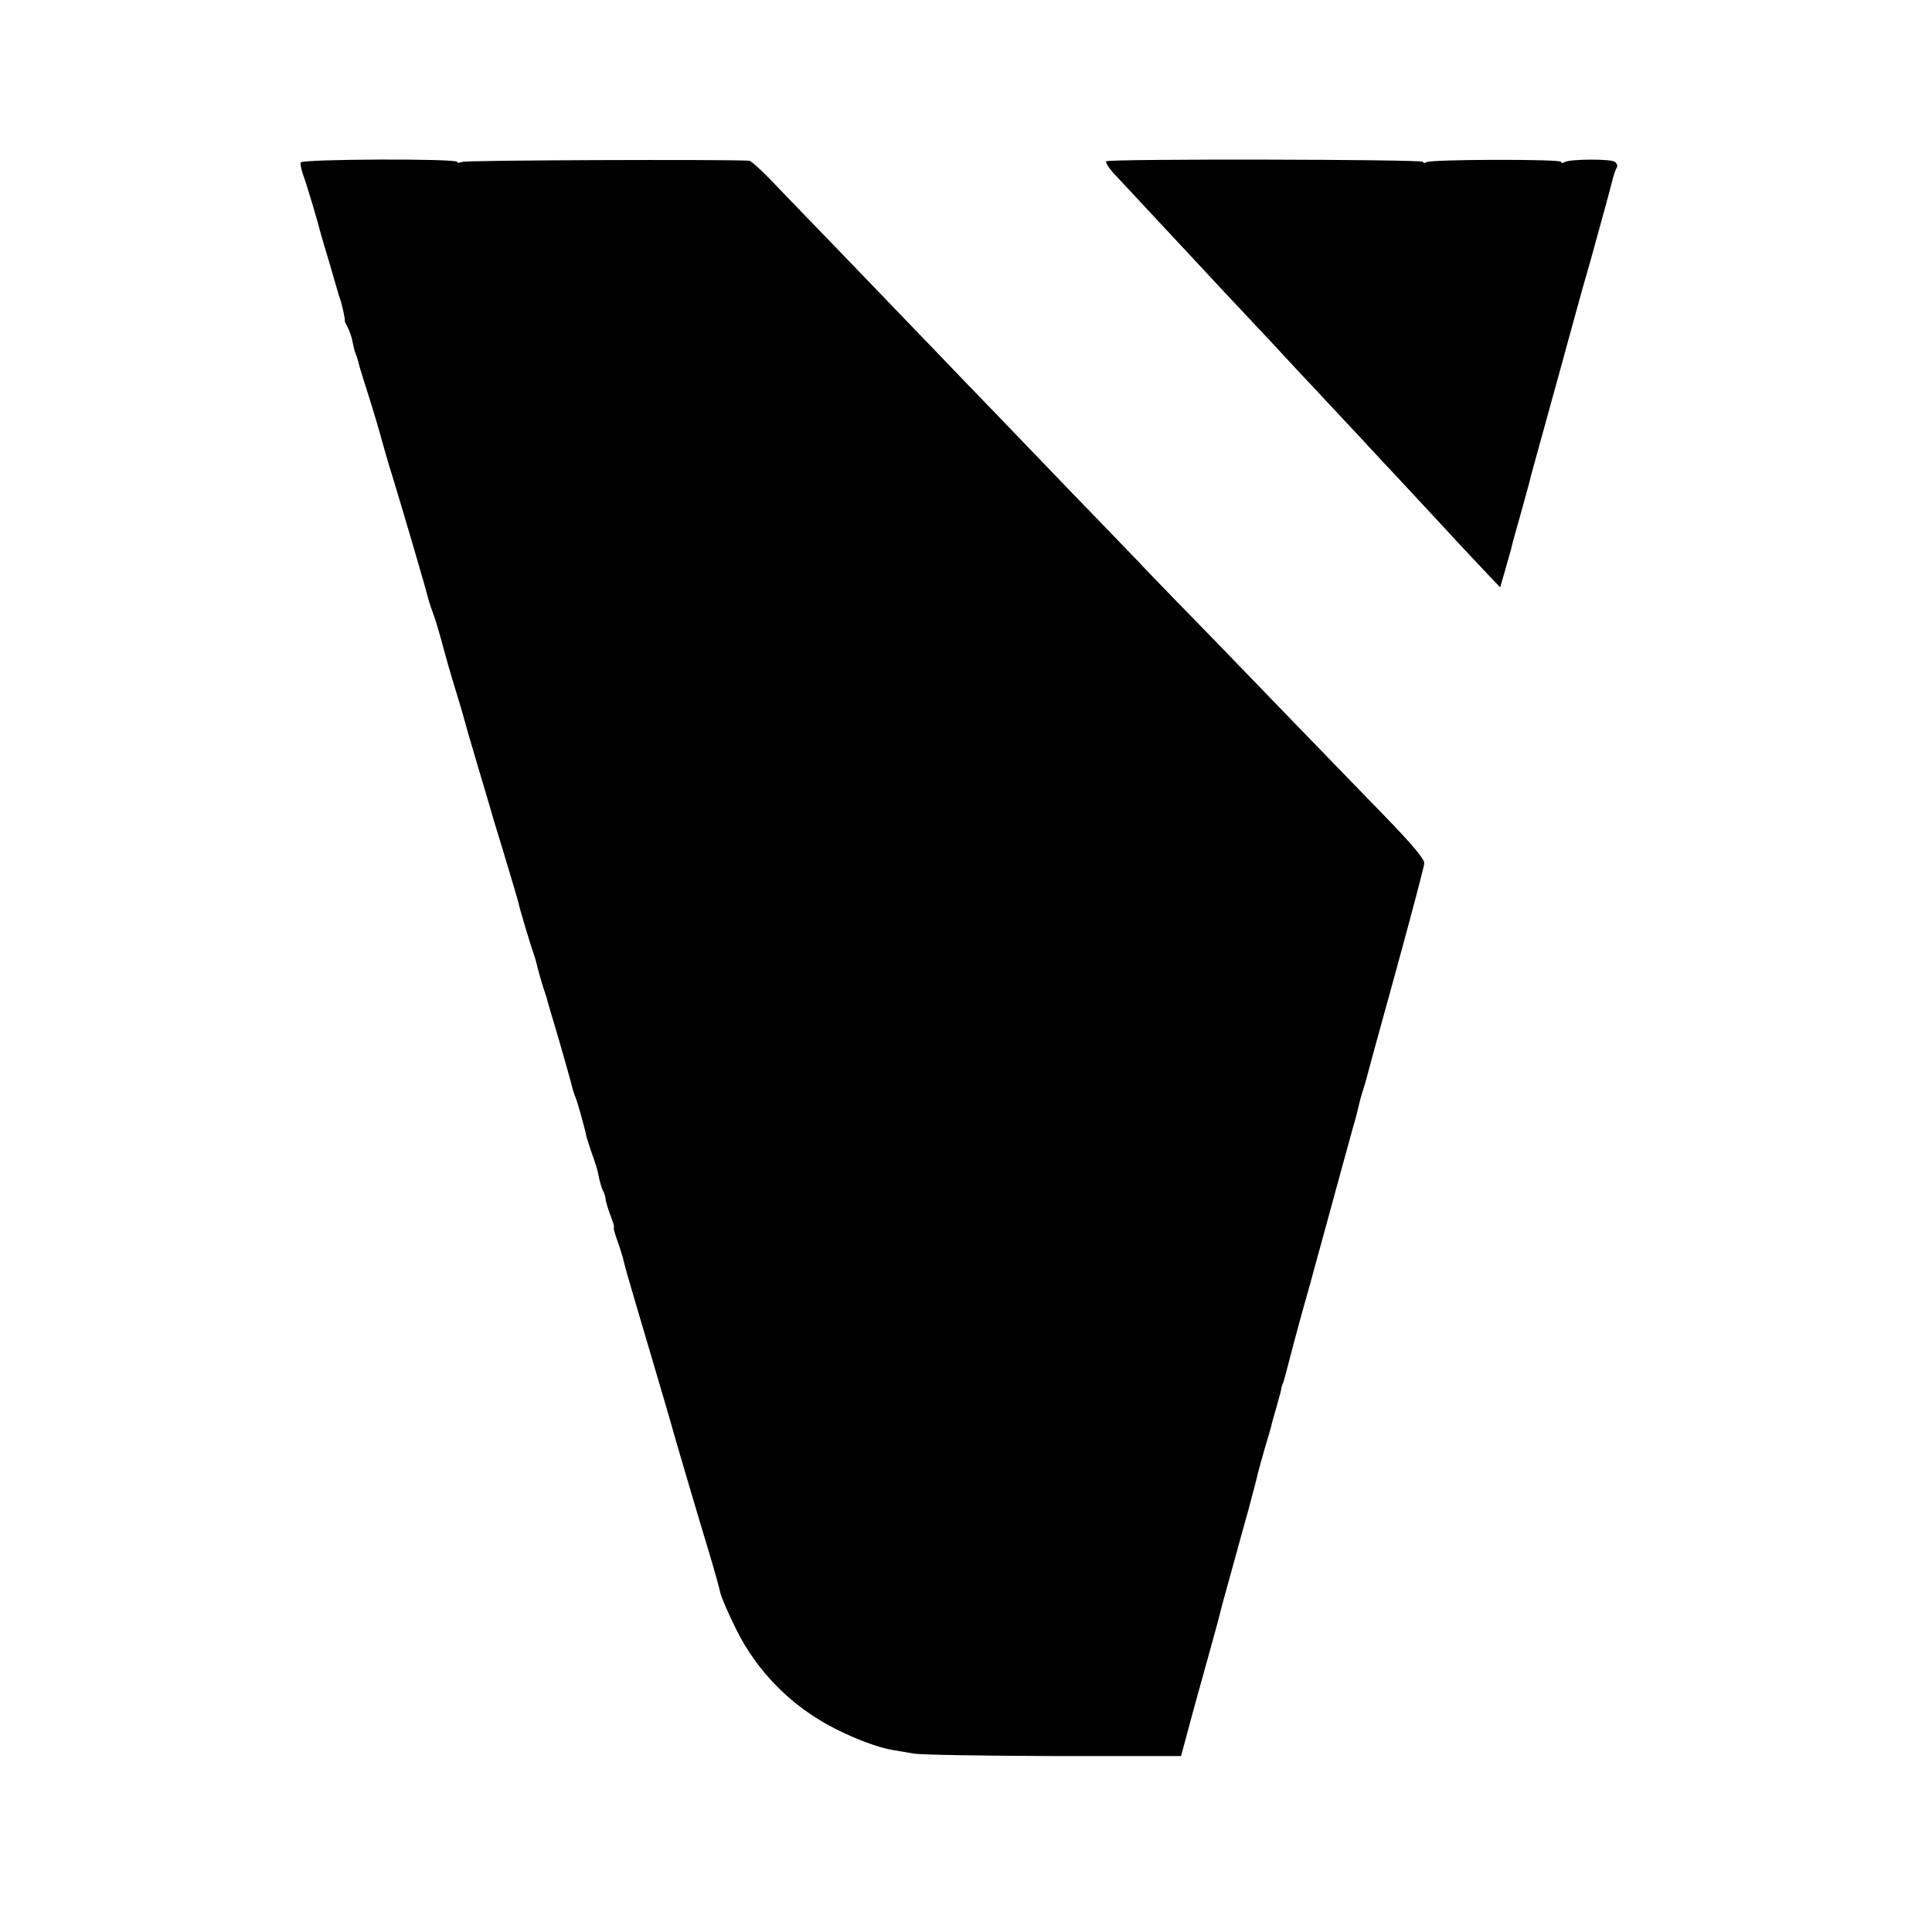
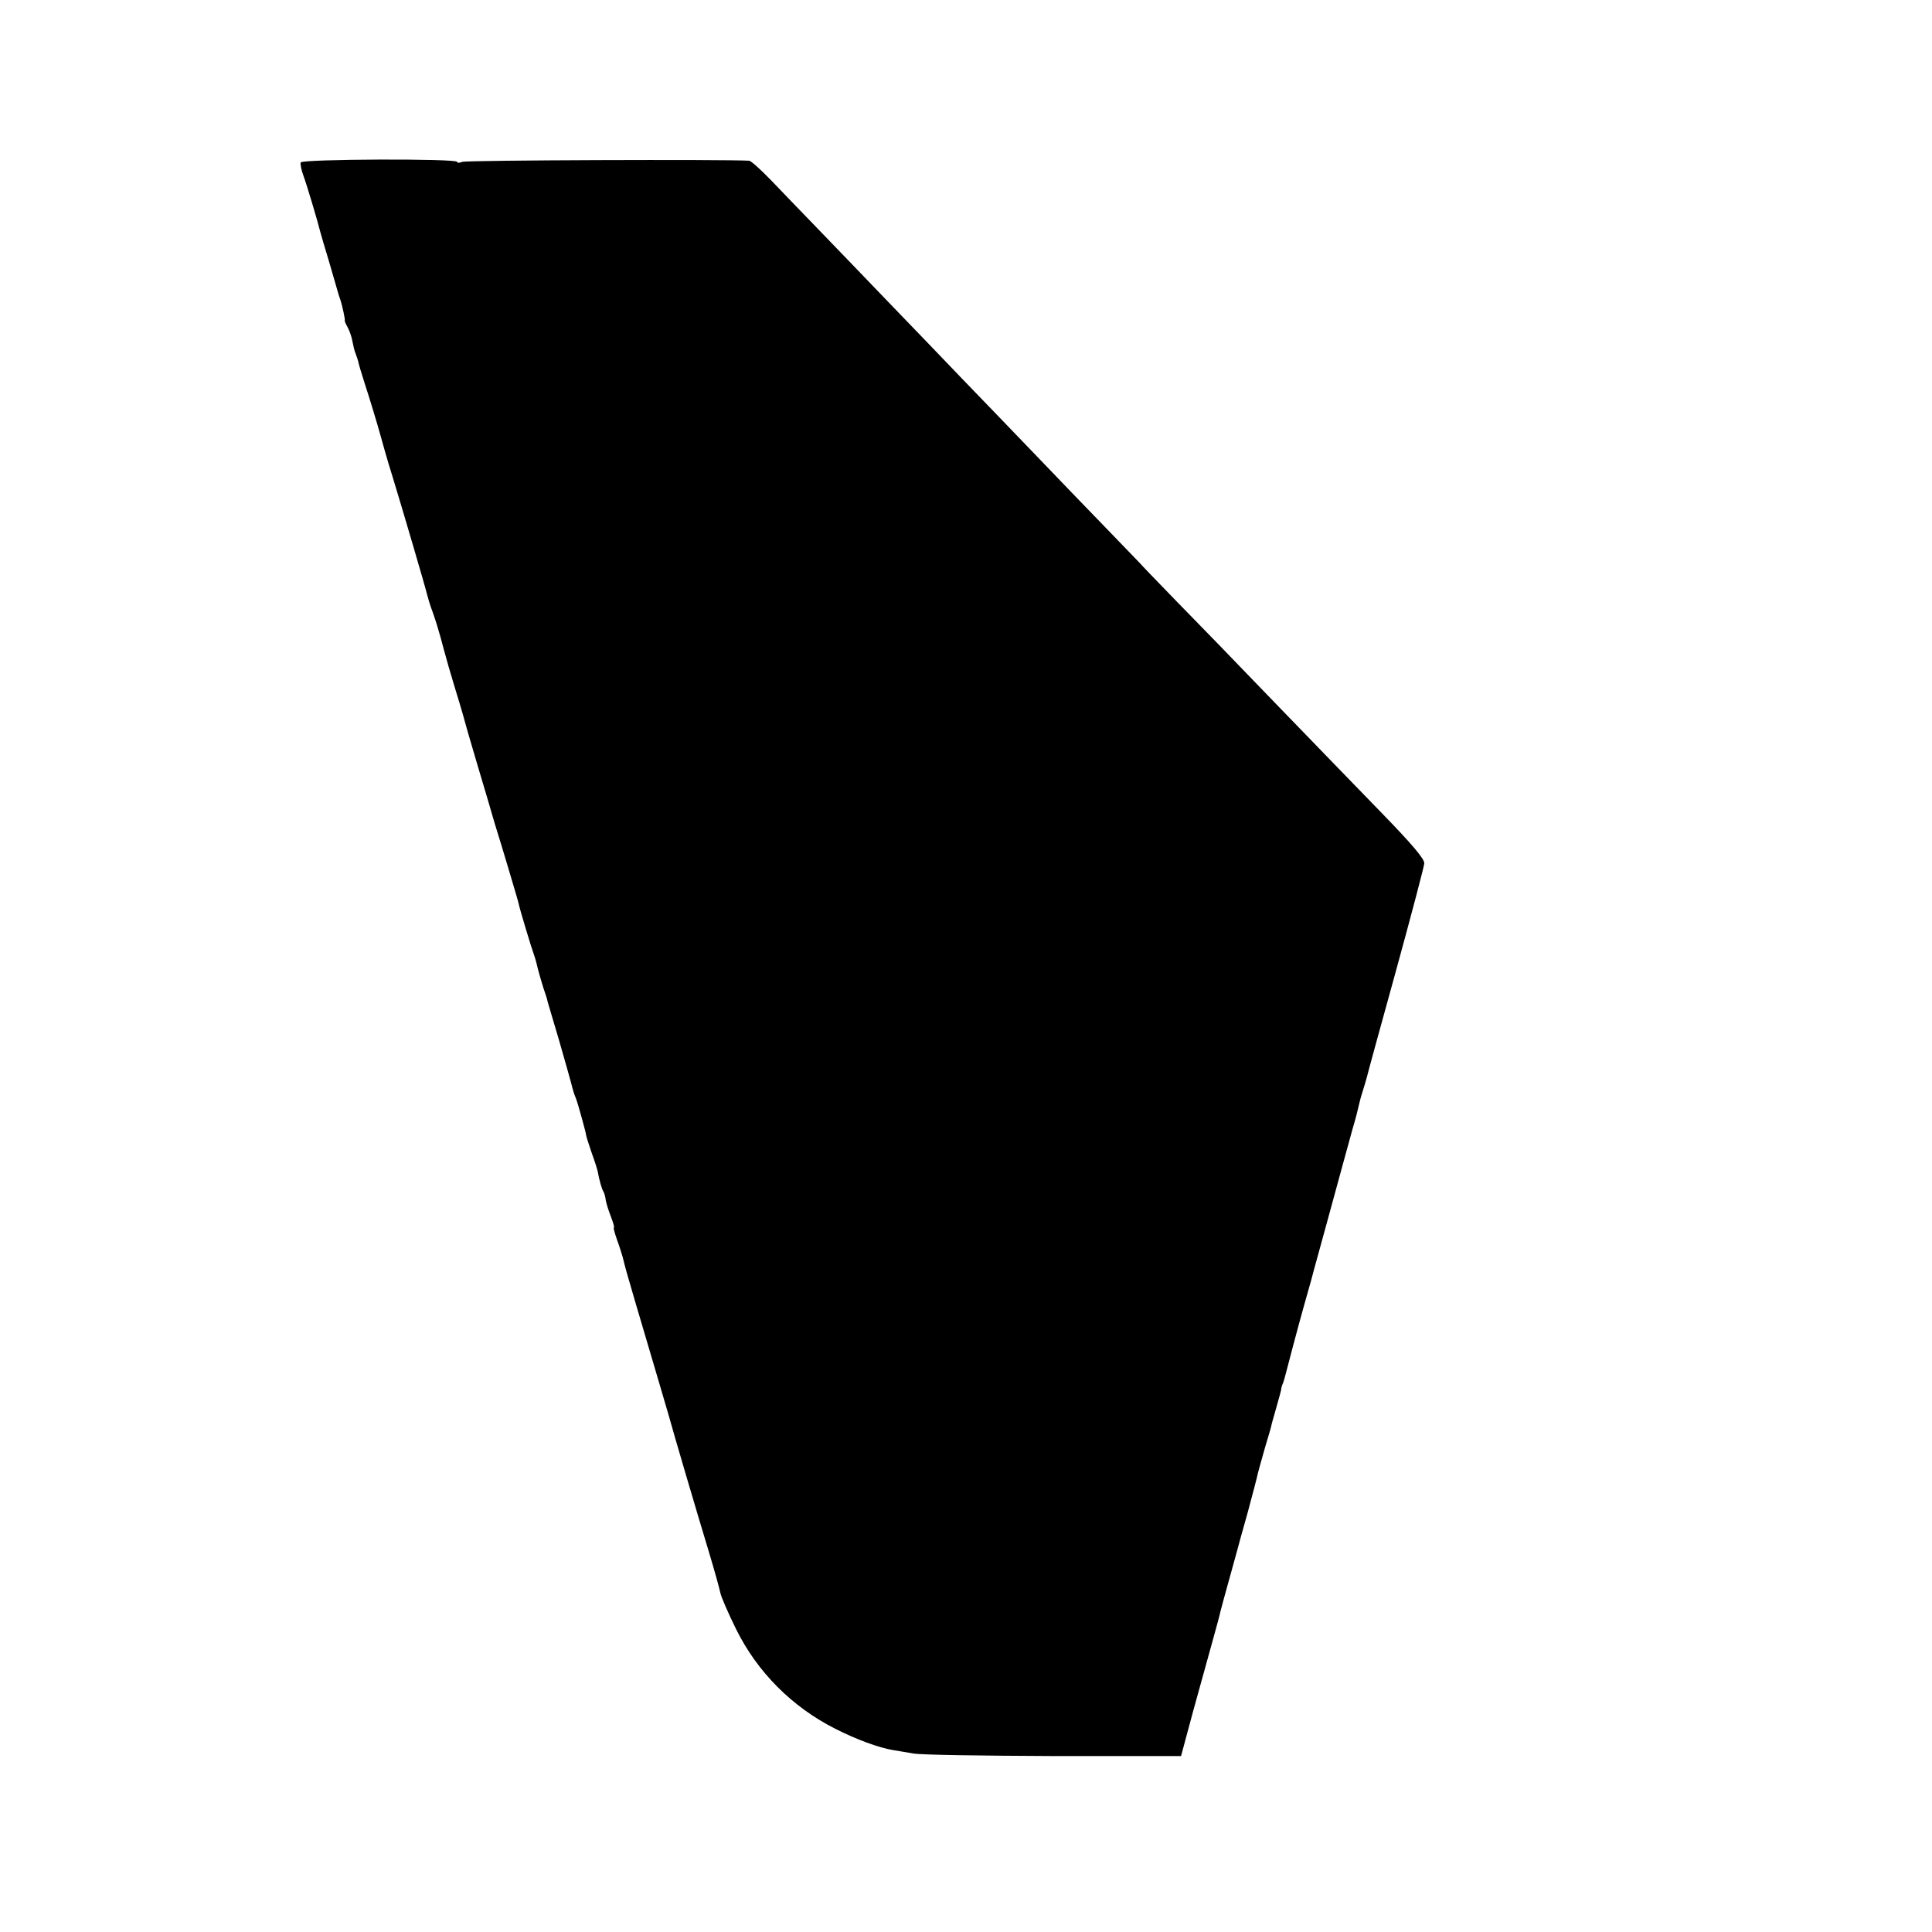
<svg xmlns="http://www.w3.org/2000/svg" version="1.0" width="672pt" height="672pt" viewBox="0 0 672 672" preserveAspectRatio="xMidYMid meet">
  <g transform="translate(0,672) scale(0.1,-0.1)" fill="#000000" stroke="none">
    <path d="M1046 6155 c-2 -5 2 -26 9 -45 12 -32 51 -163 60 -200 2 -8 16 -55 31 -105 14 -49 27 -94 29 -100 1 -5 5 -17 8 -25 7 -20 19 -75 16 -75 -1 0 3 -11 10 -23 7 -13 15 -36 17 -50 3 -15 7 -34 11 -42 3 -8 7 -20 9 -27 1 -7 11 -41 22 -75 16 -49 43 -137 57 -188 1 -3 7 -25 14 -50 7 -25 19 -65 27 -90 34 -111 115 -387 119 -406 3 -12 11 -40 20 -63 8 -23 15 -45 16 -49 1 -4 3 -11 5 -17 2 -5 10 -35 18 -65 8 -30 24 -86 36 -125 12 -38 25 -83 30 -100 4 -16 26 -93 49 -170 23 -77 51 -171 62 -210 12 -38 35 -114 51 -168 16 -54 31 -104 32 -110 3 -17 46 -159 53 -177 3 -8 7 -22 9 -30 3 -16 23 -86 32 -110 3 -8 6 -19 7 -25 2 -5 19 -66 40 -135 20 -69 38 -134 41 -145 7 -28 10 -38 17 -55 7 -17 36 -123 36 -130 0 -3 9 -30 19 -60 11 -30 20 -59 21 -65 5 -28 14 -61 20 -70 3 -5 7 -19 8 -30 2 -11 10 -37 18 -57 8 -21 13 -38 10 -38 -2 0 3 -19 11 -42 9 -24 17 -51 20 -61 9 -37 14 -55 44 -157 44 -149 110 -372 115 -390 19 -69 97 -334 141 -479 19 -63 36 -125 39 -139 2 -14 27 -71 55 -128 74 -150 195 -271 345 -347 75 -38 152 -66 200 -74 17 -3 49 -8 71 -12 23 -5 242 -8 487 -9 l445 0 42 156 c24 87 54 195 67 242 13 47 26 94 28 105 3 11 16 61 30 110 14 50 27 97 29 105 2 8 18 67 36 130 17 63 33 124 35 135 3 11 14 52 25 90 12 39 23 77 24 85 2 8 10 35 17 60 7 25 14 50 15 55 0 6 3 17 7 25 3 8 7 24 10 35 4 16 44 168 63 235 2 8 13 47 24 85 10 39 36 131 56 205 47 171 68 250 89 325 10 33 19 69 21 79 2 10 8 33 14 51 6 18 12 41 15 51 2 10 48 177 101 369 53 193 97 360 98 372 1 15 -42 66 -144 171 -80 82 -248 256 -375 387 -126 131 -284 294 -350 361 -66 68 -120 124 -119 124 0 0 -49 51 -110 114 -61 63 -181 187 -266 276 -85 88 -193 201 -240 249 -47 49 -159 166 -250 260 -91 95 -208 216 -260 270 -52 54 -124 128 -159 165 -35 36 -68 66 -75 67 -80 5 -986 2 -998 -4 -10 -4 -18 -4 -18 0 0 12 -539 10 -544 -2z" />
-     <path d="M3848 6159 c-5 -3 12 -29 39 -56 55 -59 221 -237 314 -337 35 -38 80 -86 99 -106 19 -20 80 -85 135 -144 55 -60 118 -127 140 -150 22 -24 85 -91 140 -150 55 -60 123 -132 150 -161 28 -30 93 -100 145 -156 52 -57 120 -129 151 -162 l57 -60 17 59 c9 33 19 66 21 74 1 8 17 65 34 125 17 61 33 119 35 130 3 11 21 76 40 145 19 69 50 181 69 250 19 69 50 184 70 255 21 72 39 137 41 145 27 96 58 211 64 236 5 18 11 36 15 42 3 5 0 14 -7 19 -14 11 -158 10 -175 -1 -7 -4 -12 -4 -12 1 0 10 -452 9 -468 -1 -7 -4 -12 -4 -12 1 0 9 -1087 11 -1102 2z" />
  </g>
</svg>